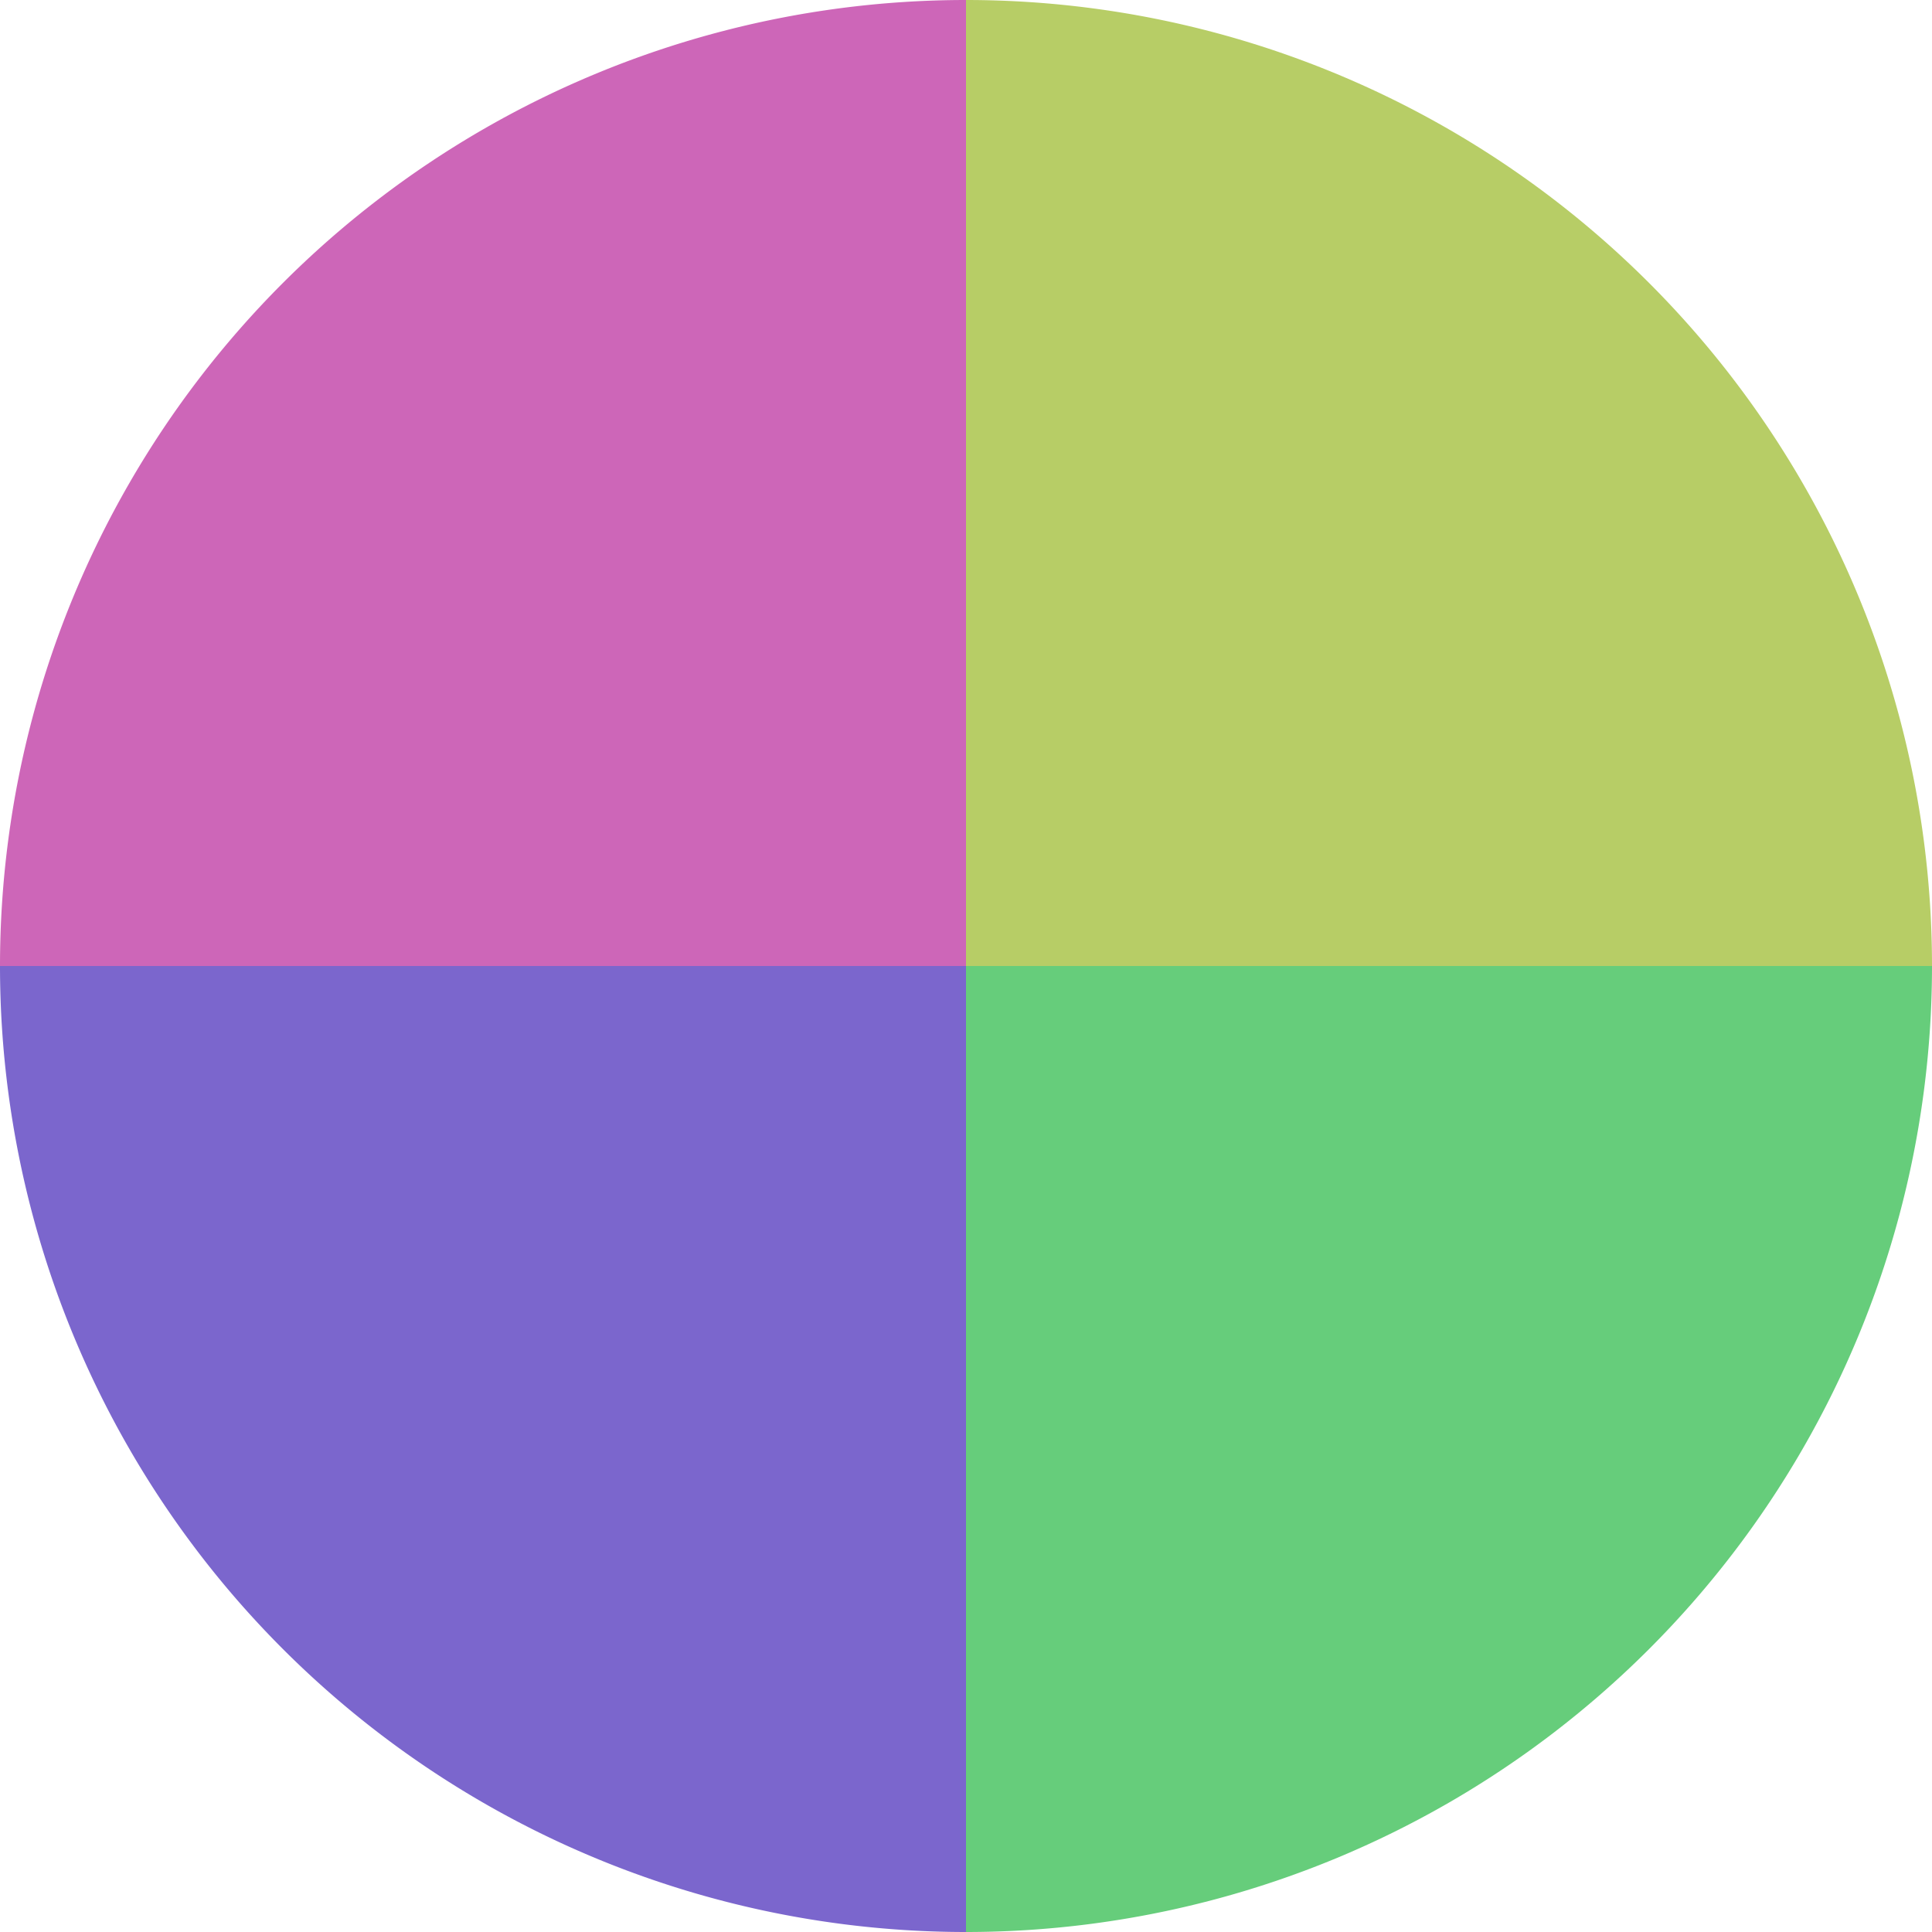
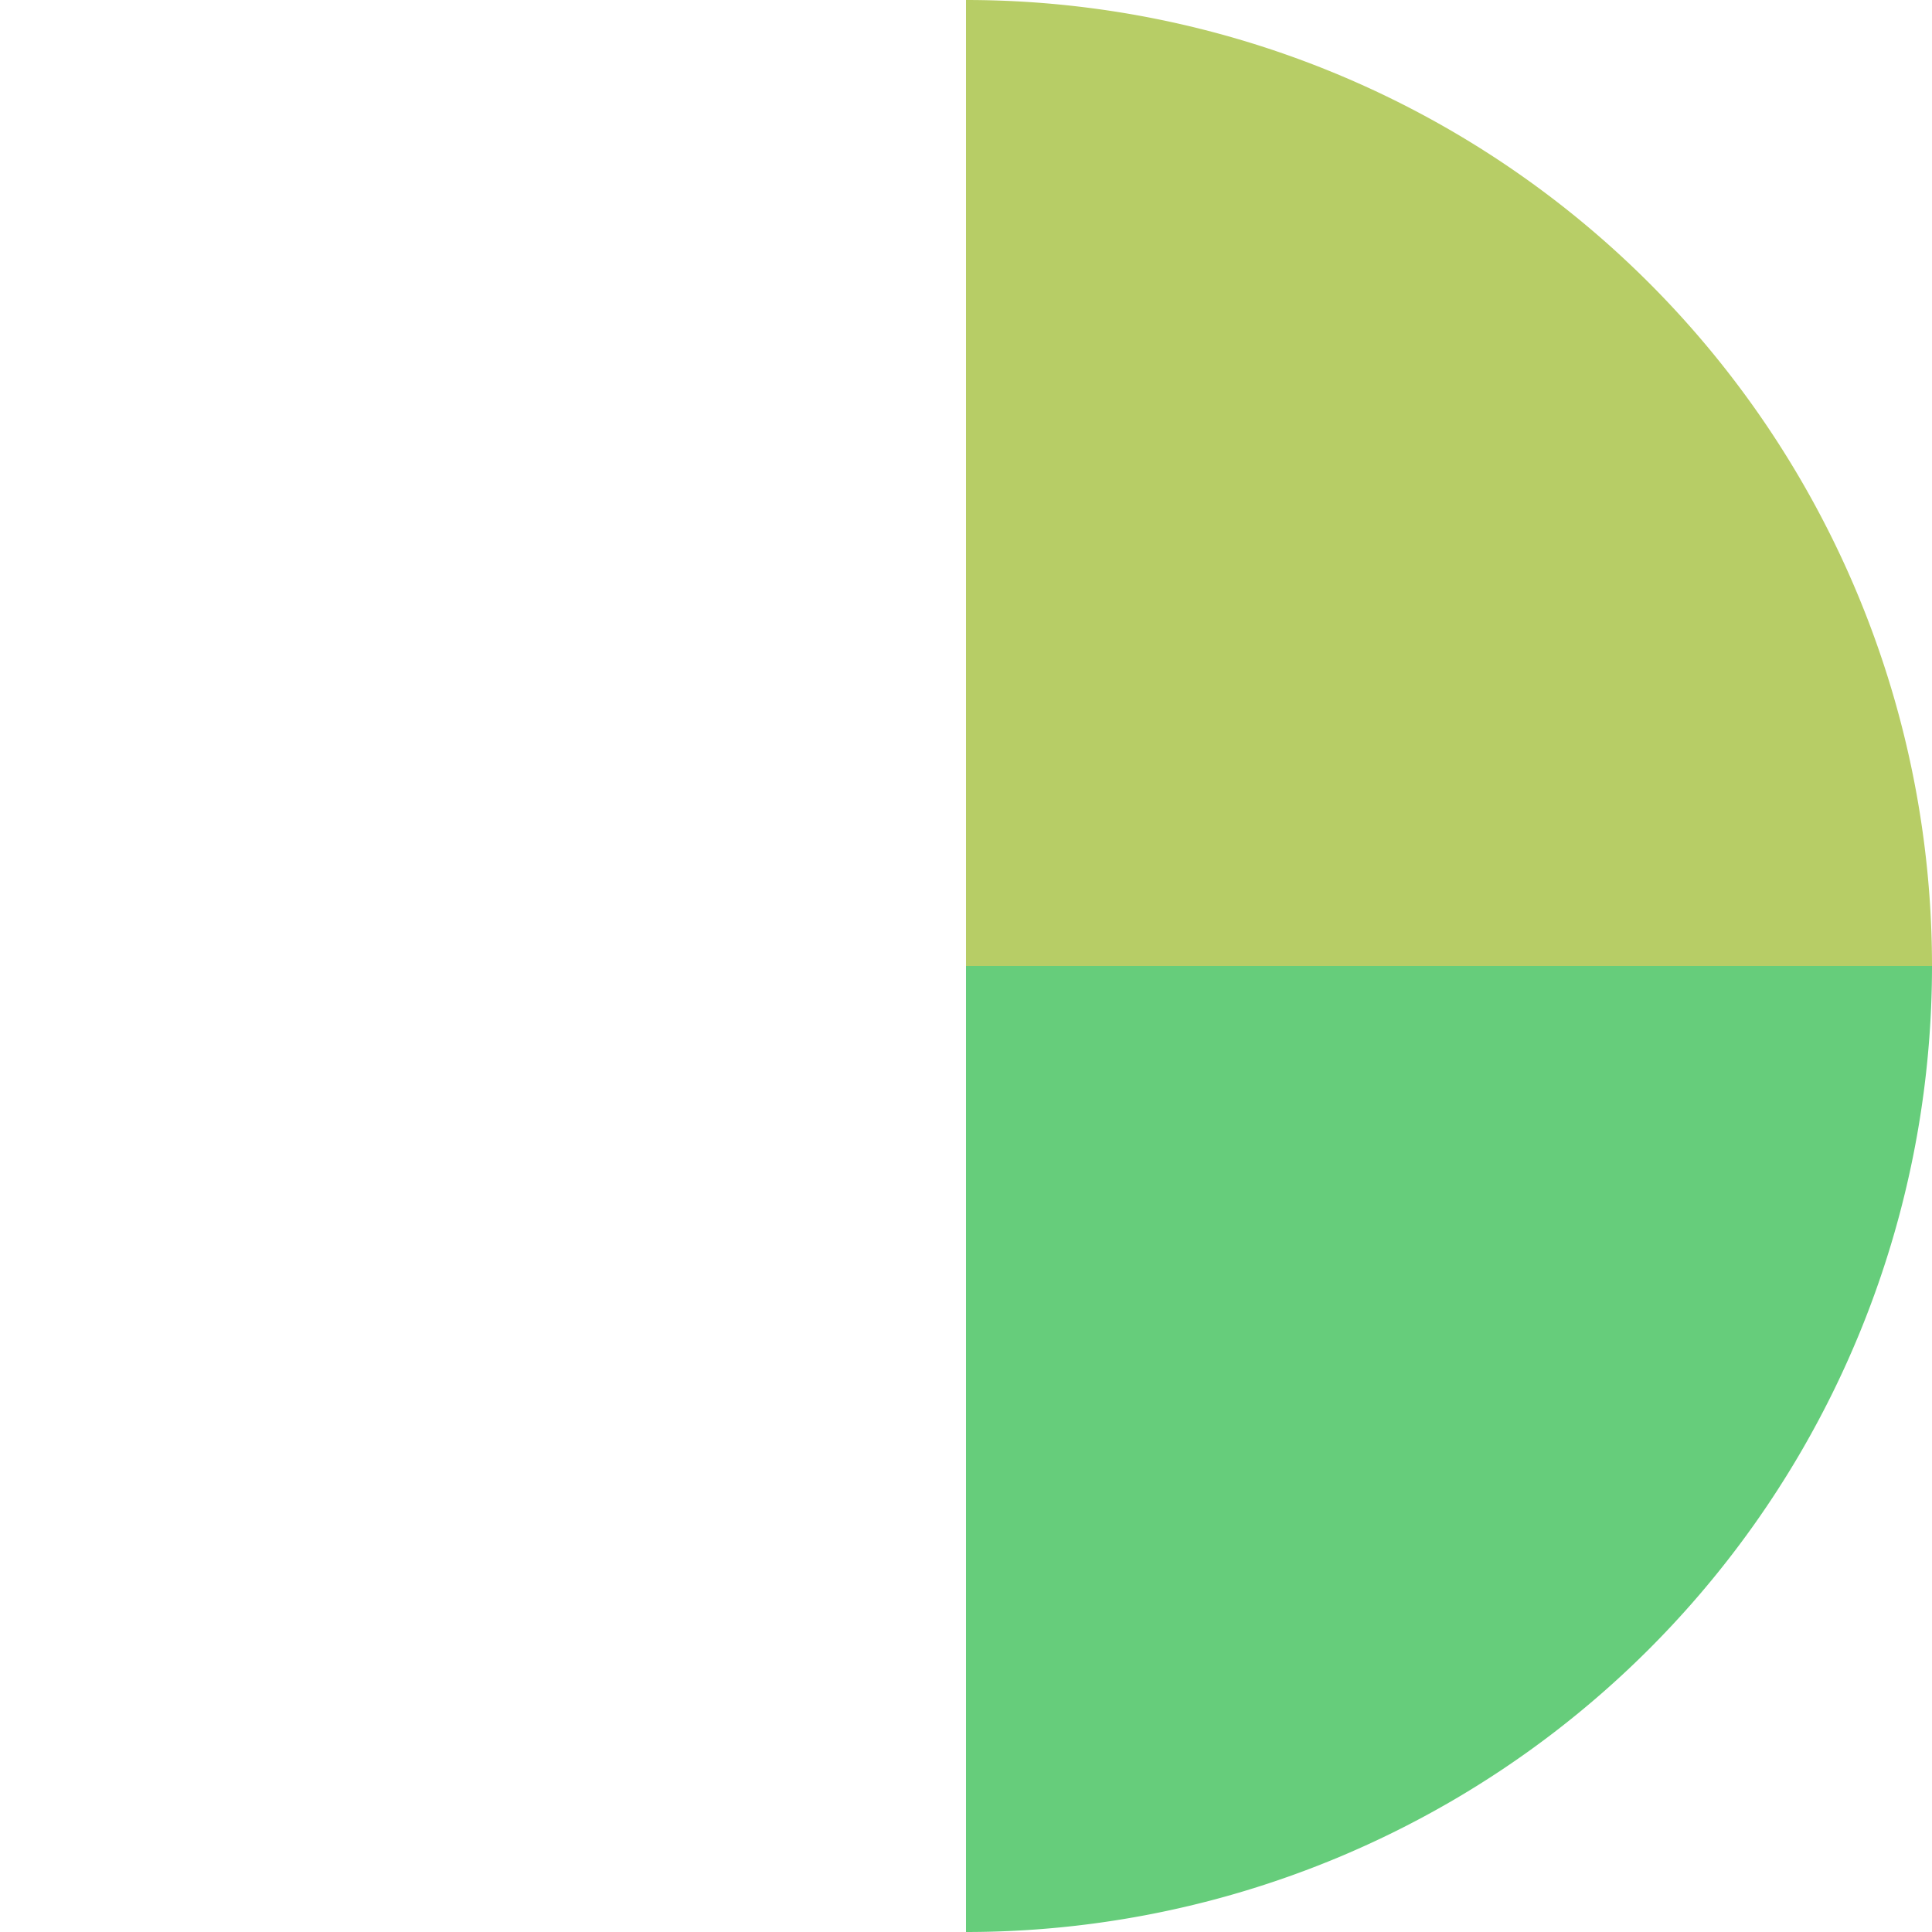
<svg xmlns="http://www.w3.org/2000/svg" width="500" height="500" viewBox="-1 -1 2 2">
  <path d="M 0 -1               A 1,1 0 0,1 1 0             L 0,0              z" fill="#b7cd66" />
  <path d="M 1 0               A 1,1 0 0,1 0 1             L 0,0              z" fill="#66cd7b" />
-   <path d="M 0 1               A 1,1 0 0,1 -1 0             L 0,0              z" fill="#7b66cd" />
-   <path d="M -1 0               A 1,1 0 0,1 -0 -1             L 0,0              z" fill="#cd66b8" />
</svg>